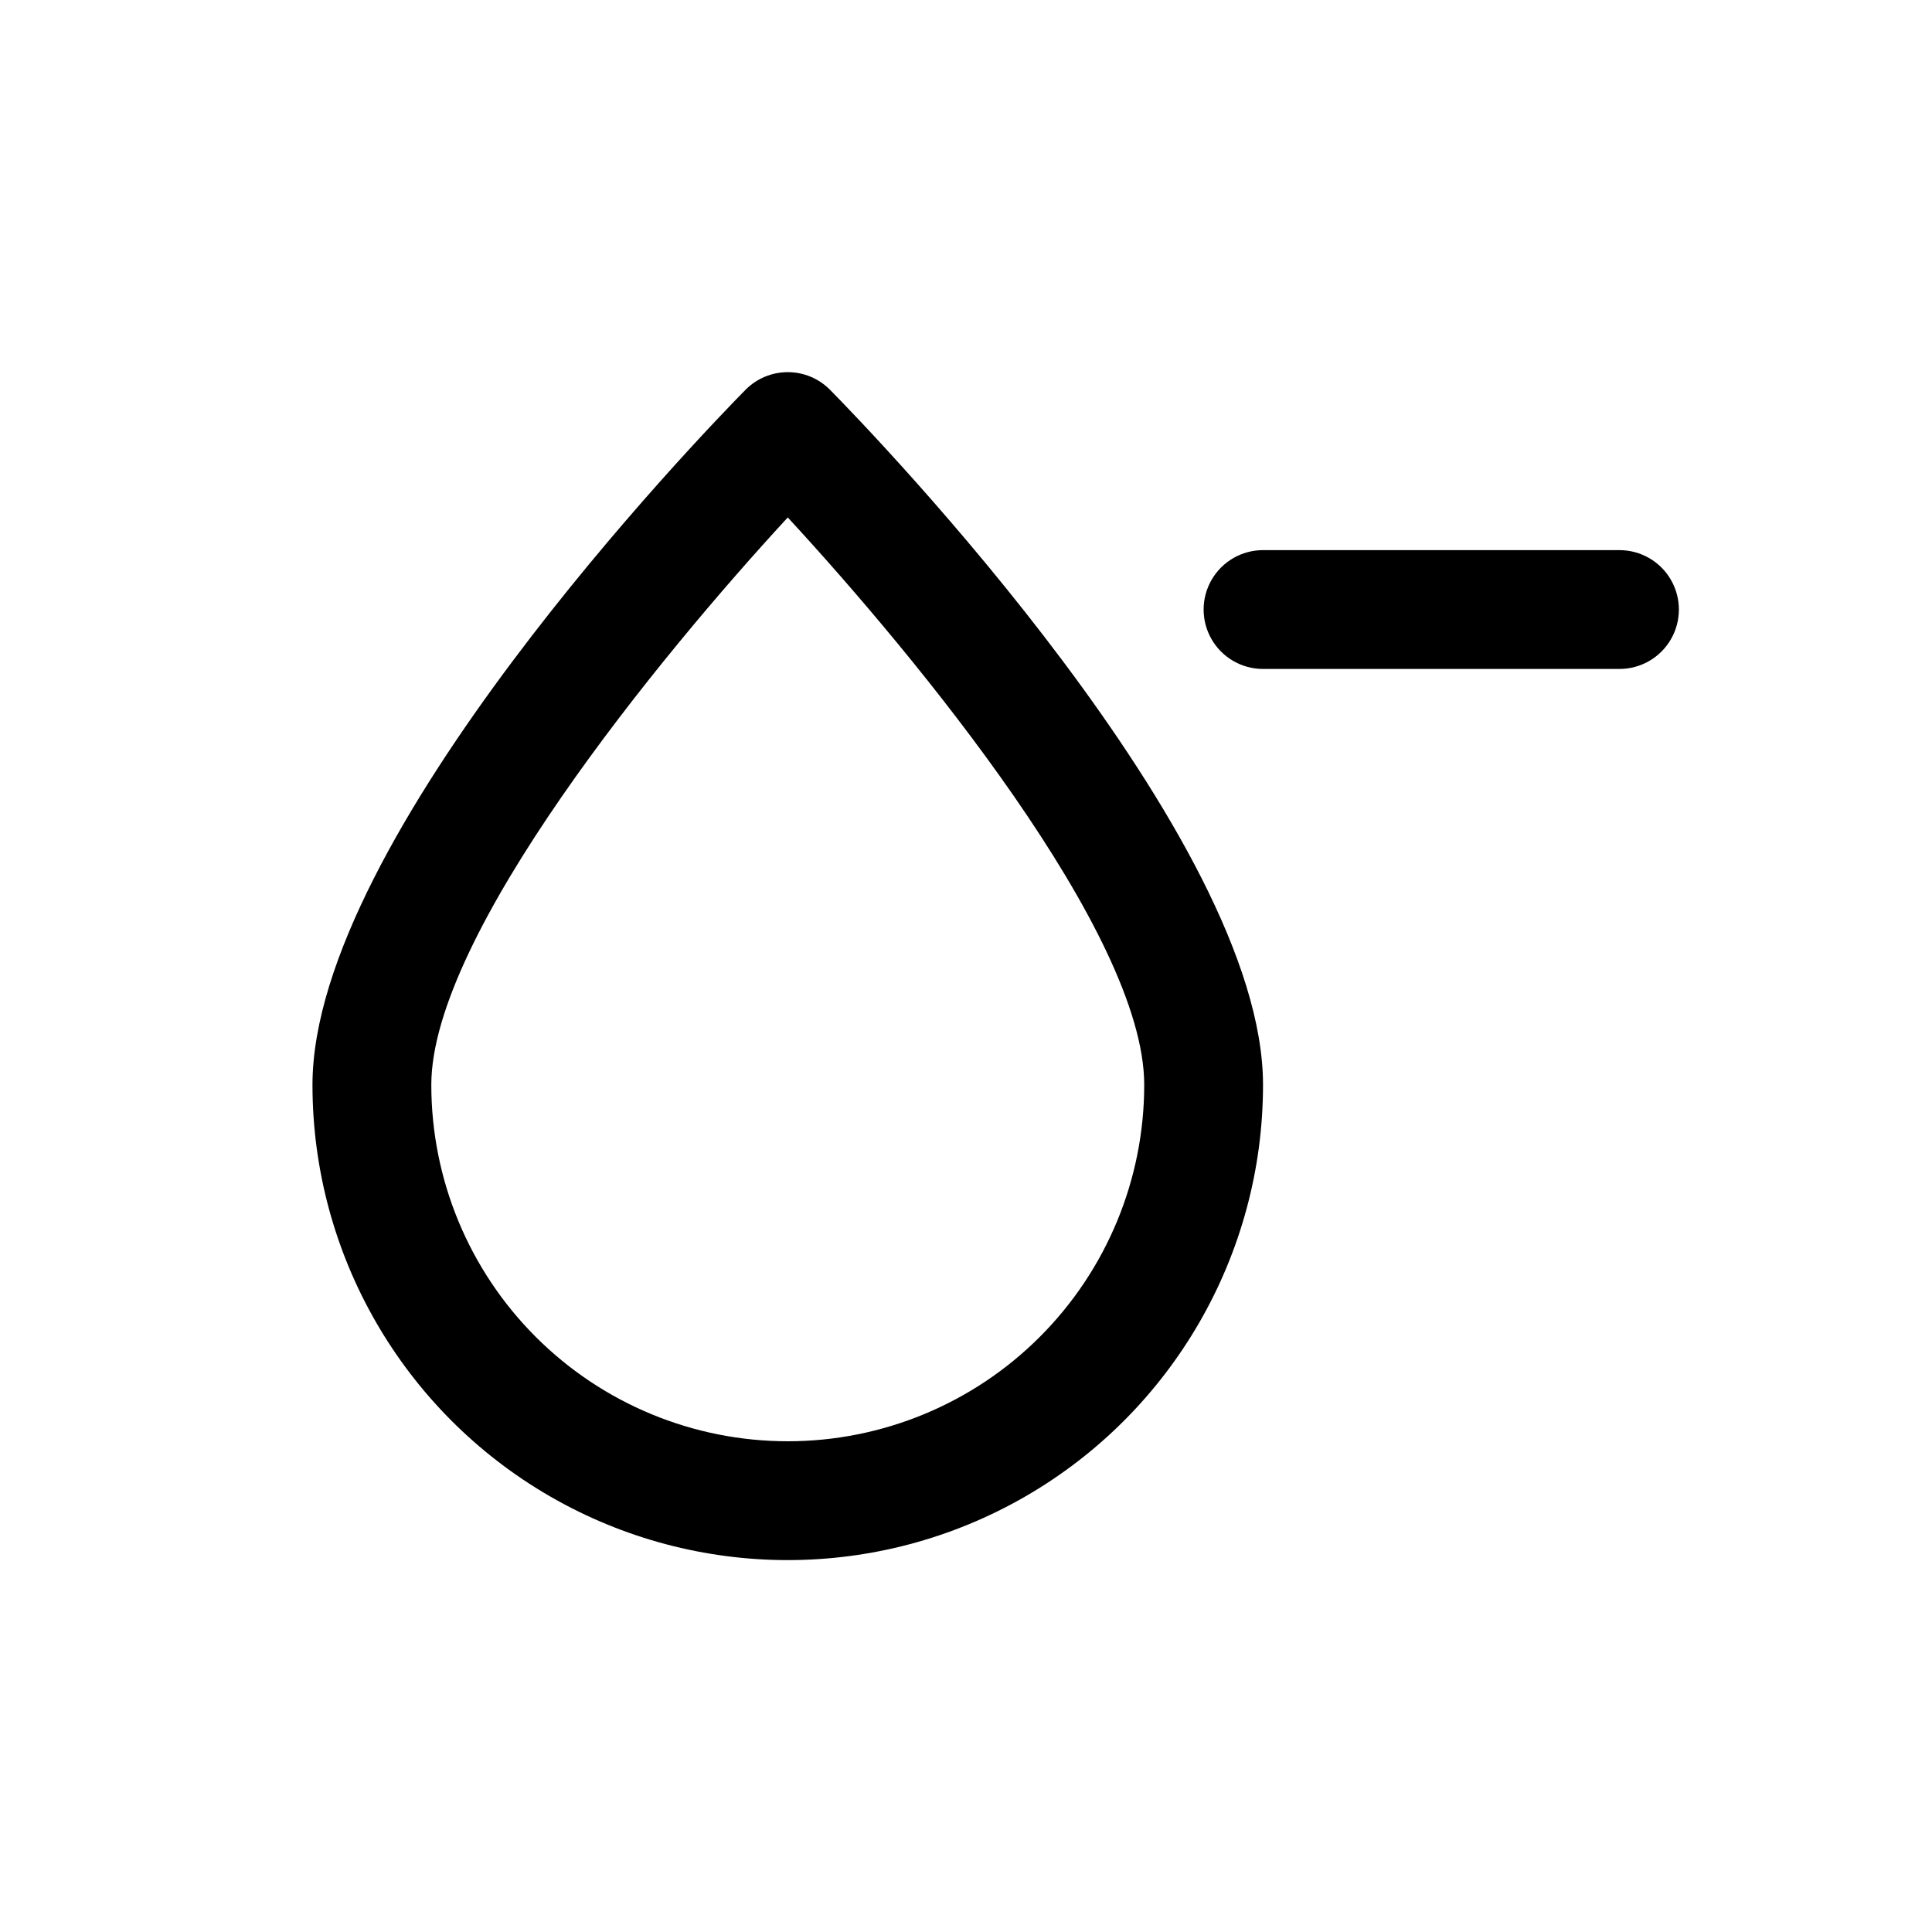
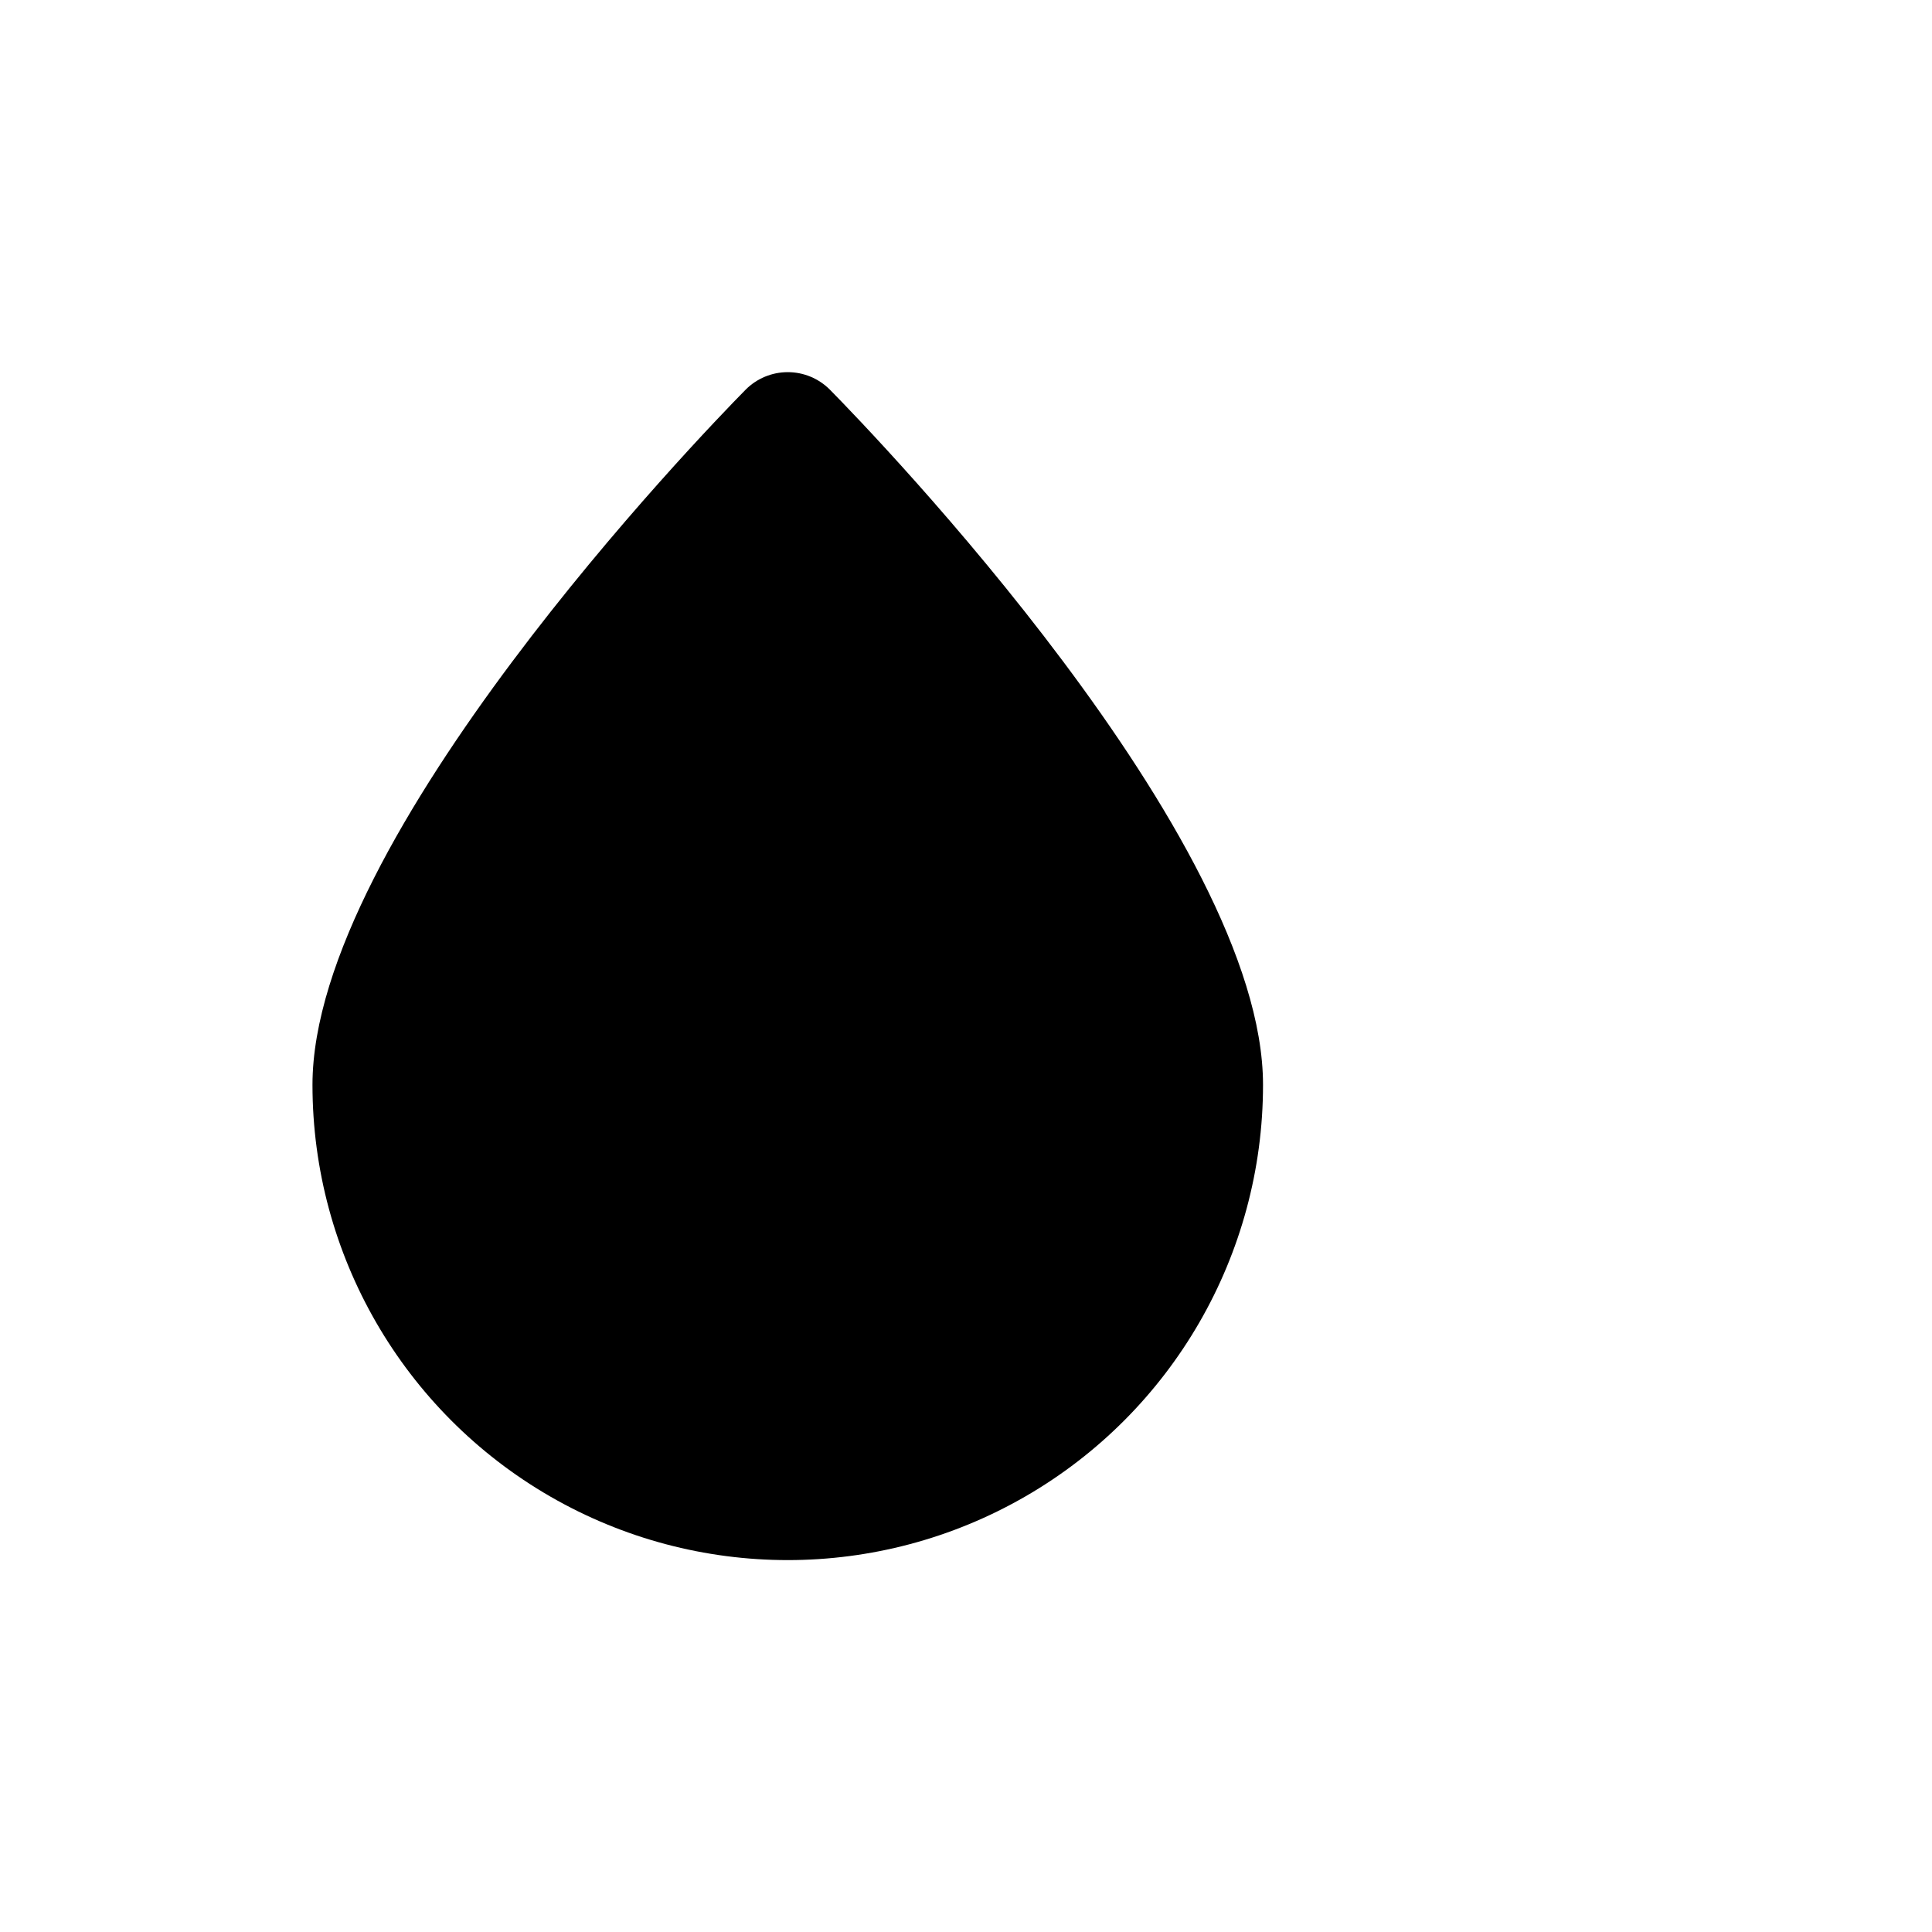
<svg xmlns="http://www.w3.org/2000/svg" fill="#000000" width="800px" height="800px" version="1.1" viewBox="144 144 512 512">
  <g>
-     <path d="m341.59 247.28c-11.809 11.965-114.78 118.71-114.78 184.21 0 44.996 24.008 86.578 62.977 109.08 38.973 22.496 86.984 22.496 125.95 0 38.969-22.5 62.977-64.082 62.977-109.08 0-65.496-102.96-172.24-114.77-184.21-2.957-2.981-6.981-4.656-11.18-4.656-4.195 0-8.223 1.676-11.176 4.656zm11.176 278.67c-25.055 0-49.082-9.949-66.797-27.668-17.715-17.715-27.668-41.742-27.668-66.793 0-39.676 60.457-113.52 94.465-150.36 34.008 36.84 94.465 110.21 94.465 150.36 0 25.051-9.953 49.078-27.668 66.793-17.715 17.719-41.742 27.668-66.797 27.668z" />
-     <path d="m573.18 289.79h-94.465c-5.625 0-10.824 3-13.633 7.875-2.812 4.871-2.812 10.871 0 15.742 2.809 4.871 8.008 7.871 13.633 7.871h94.465c5.625 0 10.82-3 13.633-7.871s2.812-10.871 0-15.742c-2.812-4.875-8.008-7.875-13.633-7.875z" />
+     <path d="m341.59 247.28c-11.809 11.965-114.78 118.71-114.78 184.21 0 44.996 24.008 86.578 62.977 109.08 38.973 22.496 86.984 22.496 125.95 0 38.969-22.5 62.977-64.082 62.977-109.08 0-65.496-102.96-172.24-114.77-184.21-2.957-2.981-6.981-4.656-11.18-4.656-4.195 0-8.223 1.676-11.176 4.656zm11.176 278.67z" />
  </g>
</svg>